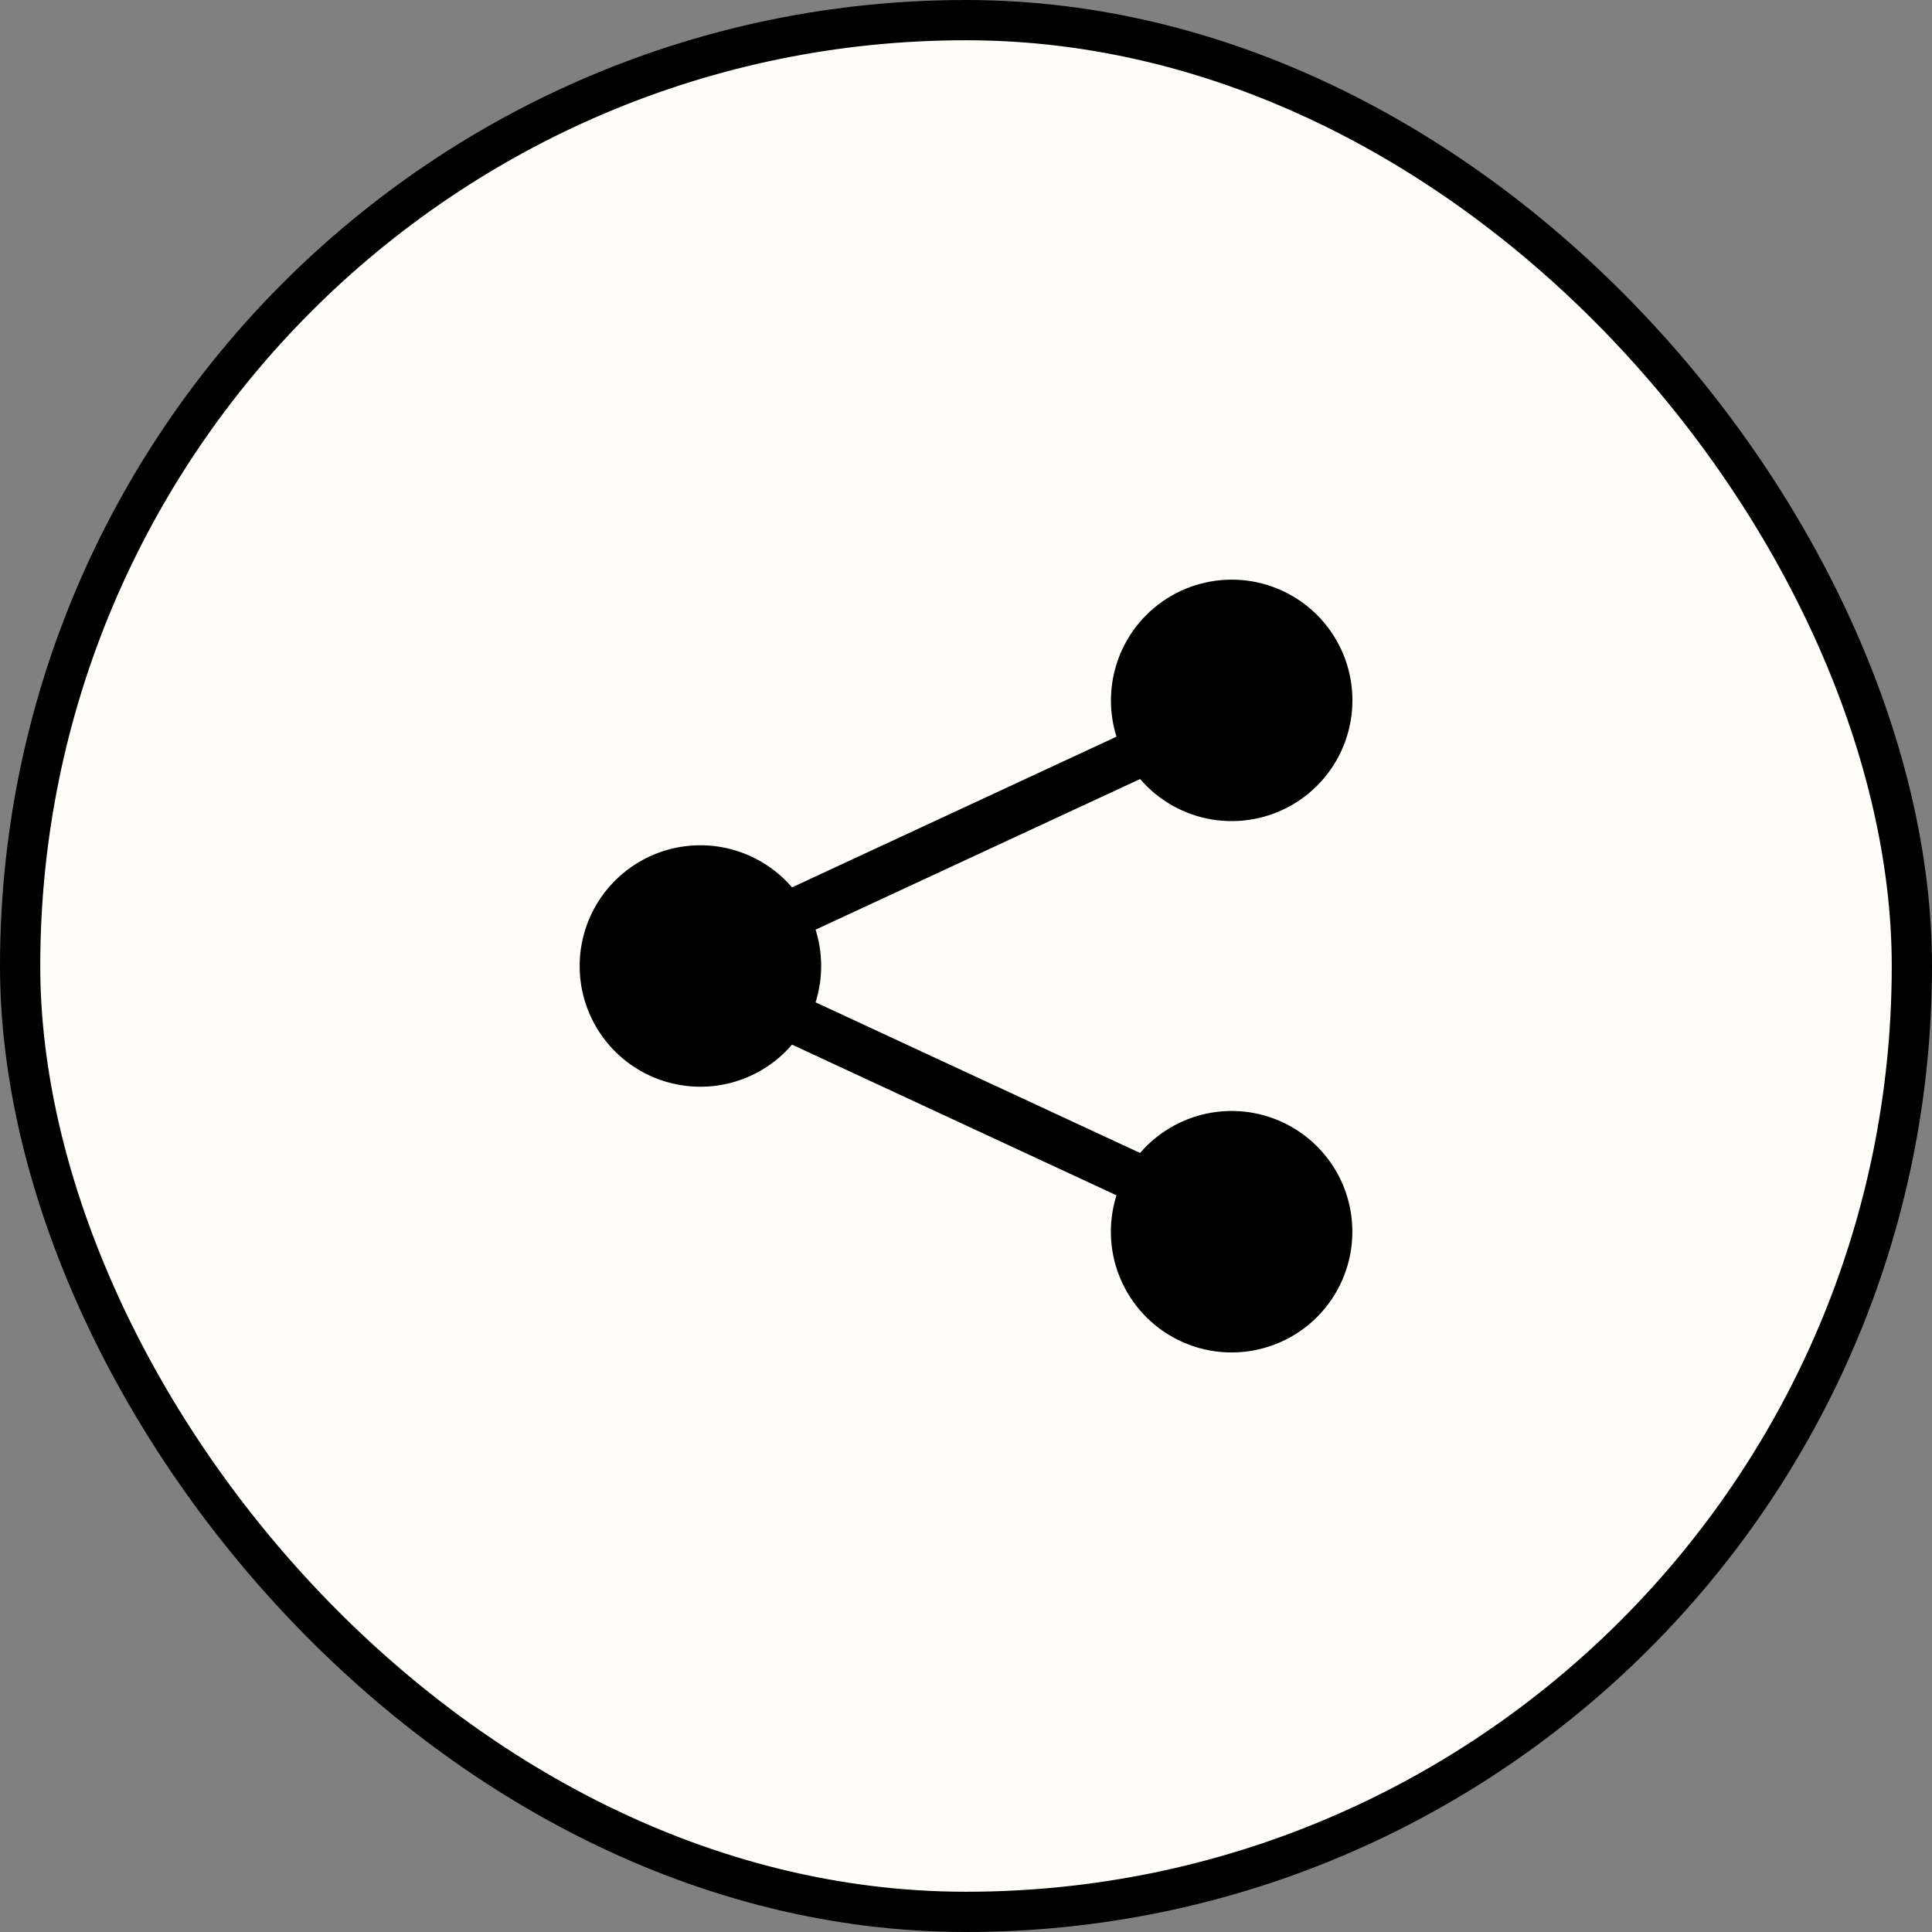
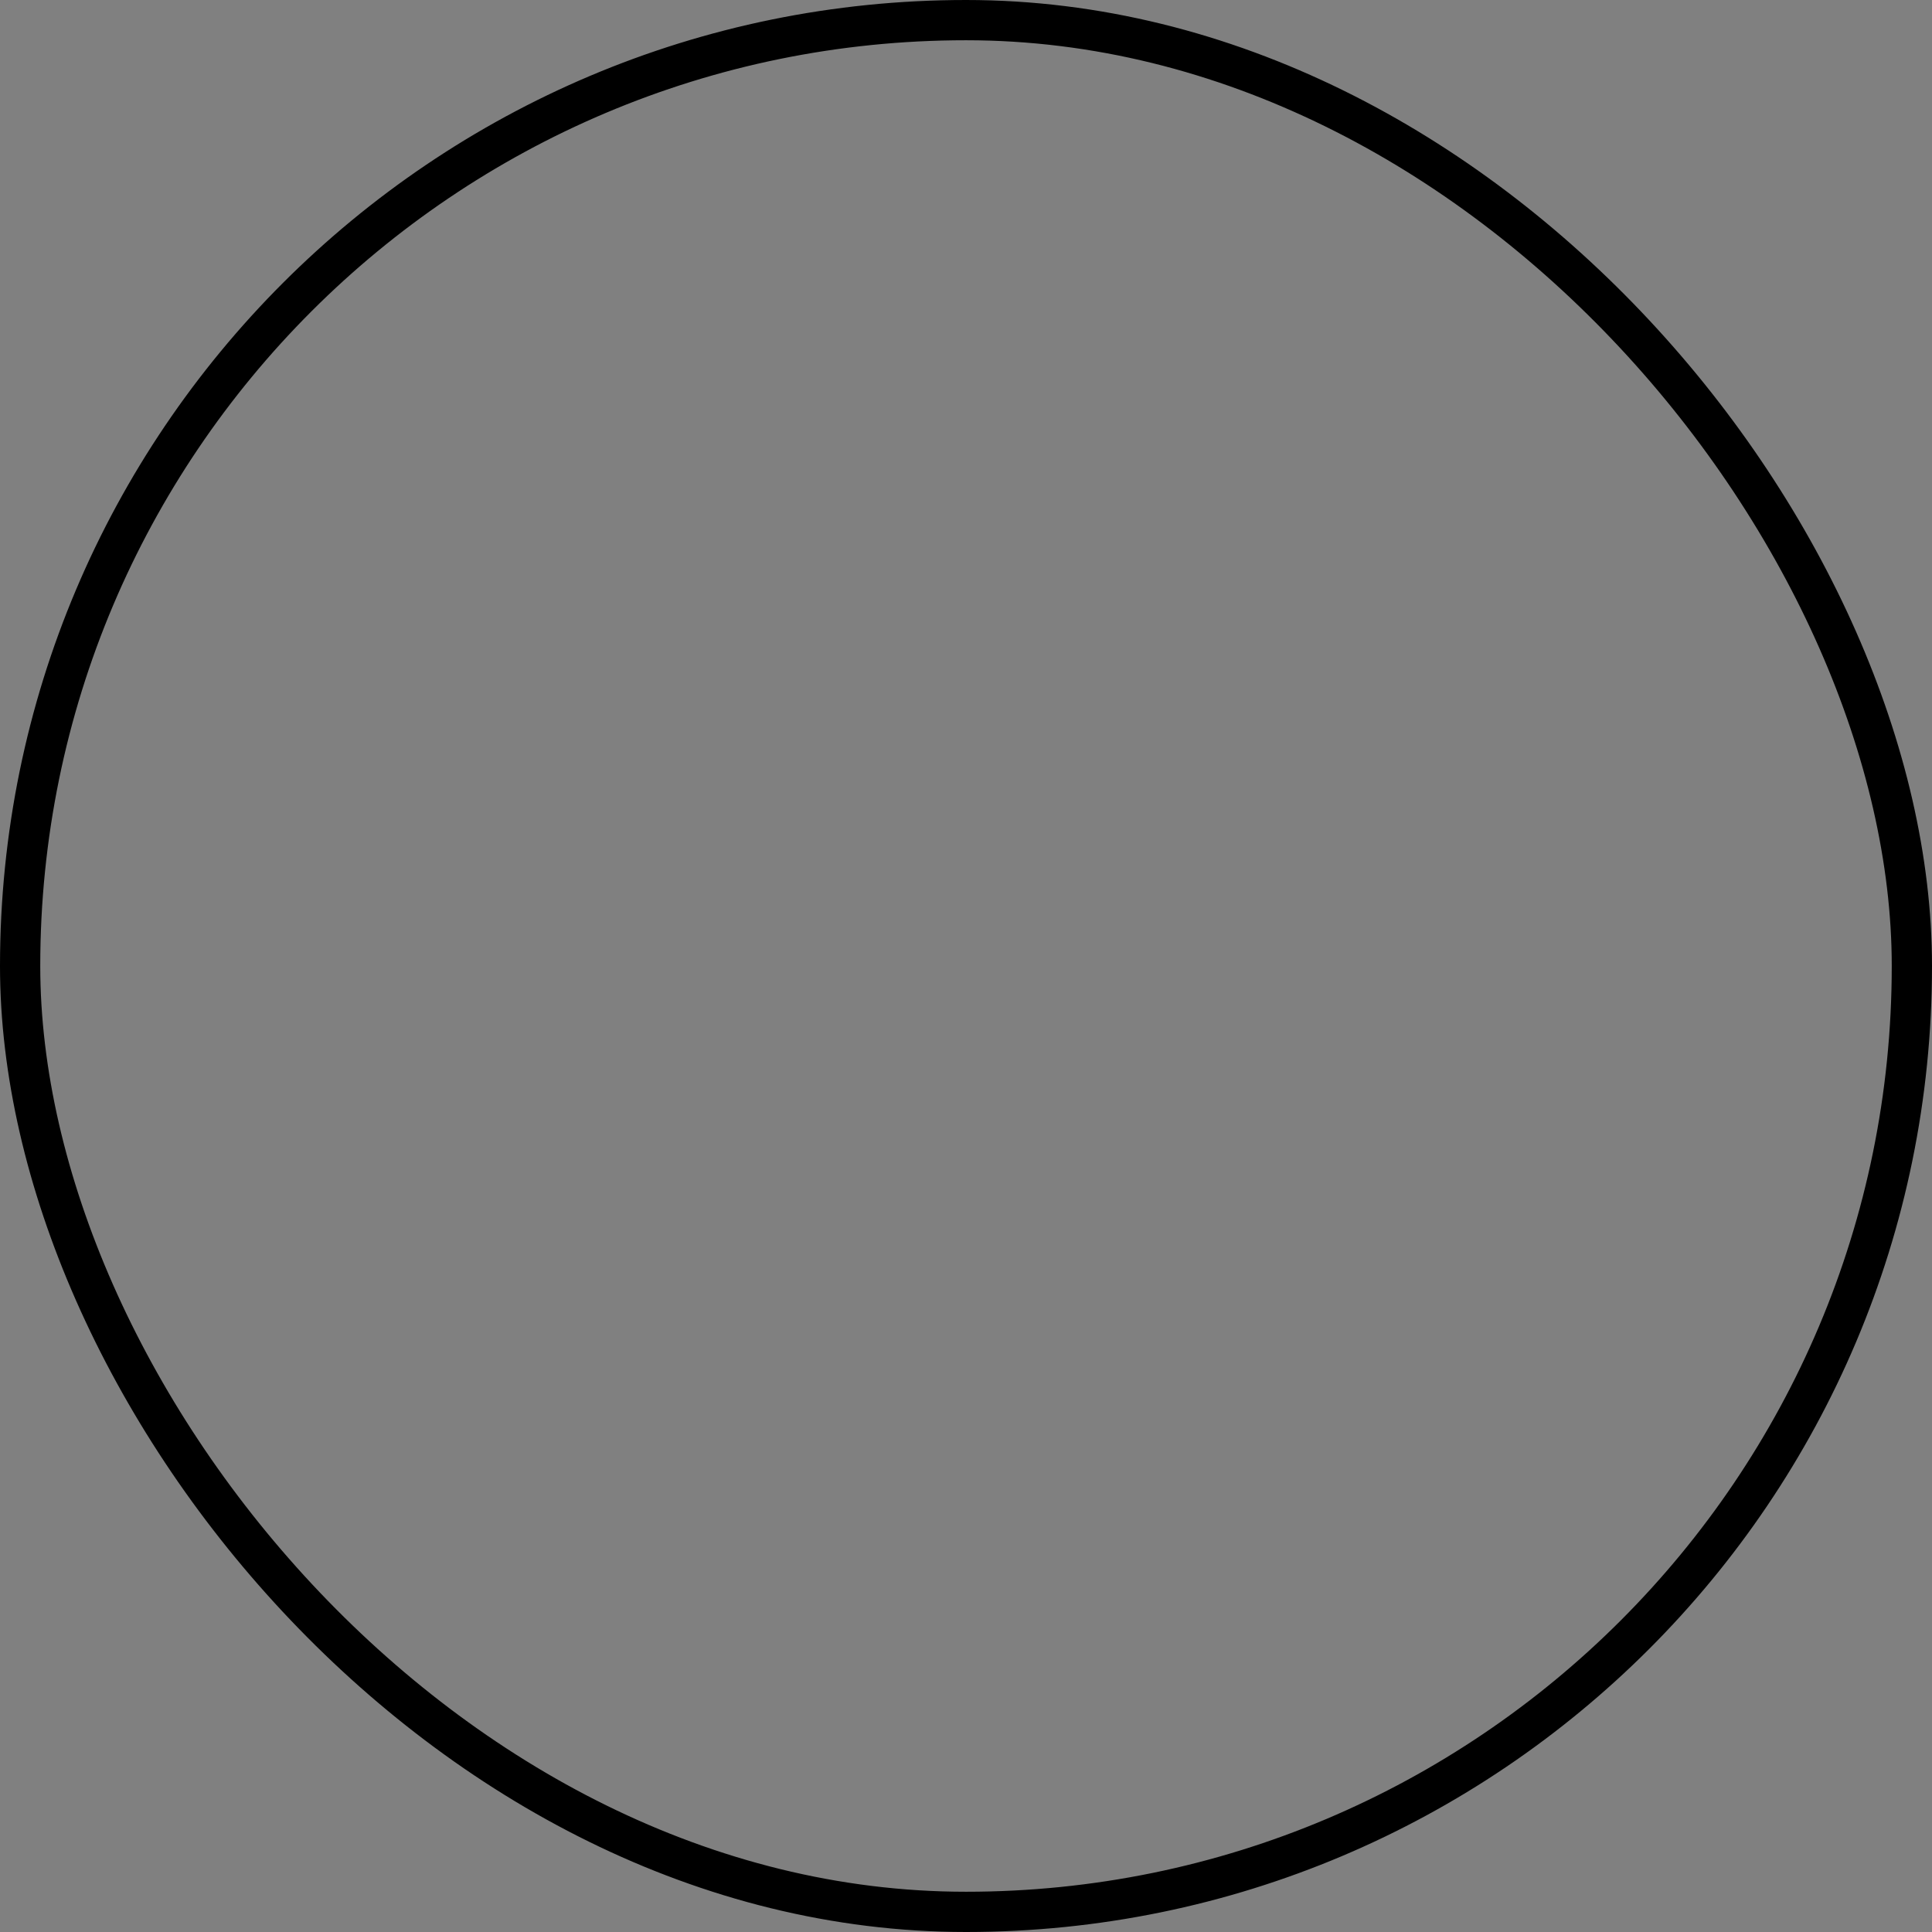
<svg xmlns="http://www.w3.org/2000/svg" width="36" height="36" viewBox="0 0 36 36" fill="none">
  <rect x="0" y="0" width="36" height="36" fill="#808080" stroke="none" />
-   <rect x="0.375" y="0.375" width="35.25" height="35.25" rx="17.625" fill="#FEFDF9" />
-   <path d="M20.701 13.051C20.701 12.523 20.886 12.012 21.225 11.607C21.564 11.202 22.034 10.929 22.554 10.836C23.073 10.743 23.609 10.835 24.067 11.097C24.526 11.359 24.877 11.774 25.061 12.269C25.244 12.764 25.247 13.308 25.07 13.805C24.893 14.302 24.547 14.721 24.092 14.989C23.637 15.257 23.103 15.356 22.582 15.27C22.061 15.183 21.587 14.916 21.244 14.516L15.197 17.323C15.336 17.764 15.336 18.236 15.197 18.677L21.244 21.484C21.607 21.062 22.114 20.789 22.668 20.719C23.221 20.649 23.78 20.787 24.237 21.106C24.694 21.425 25.017 21.902 25.142 22.445C25.267 22.989 25.186 23.559 24.915 24.046C24.644 24.533 24.201 24.902 23.674 25.081C23.146 25.261 22.57 25.238 22.058 25.017C21.546 24.796 21.135 24.393 20.903 23.886C20.671 23.379 20.636 22.804 20.804 22.273L14.758 19.465C14.459 19.814 14.06 20.063 13.615 20.178C13.17 20.293 12.701 20.269 12.27 20.11C11.838 19.95 11.467 19.663 11.204 19.285C10.941 18.908 10.801 18.46 10.801 18C10.801 17.541 10.941 17.092 11.204 16.715C11.467 16.338 11.838 16.05 12.27 15.89C12.701 15.731 13.17 15.707 13.615 15.822C14.06 15.938 14.459 16.186 14.758 16.535L20.804 13.727C20.735 13.508 20.701 13.28 20.701 13.051Z" fill="black" />
  <rect x="0.375" y="0.375" width="35.25" height="35.25" rx="17.625" stroke="black" stroke-width="0.75" />
</svg>